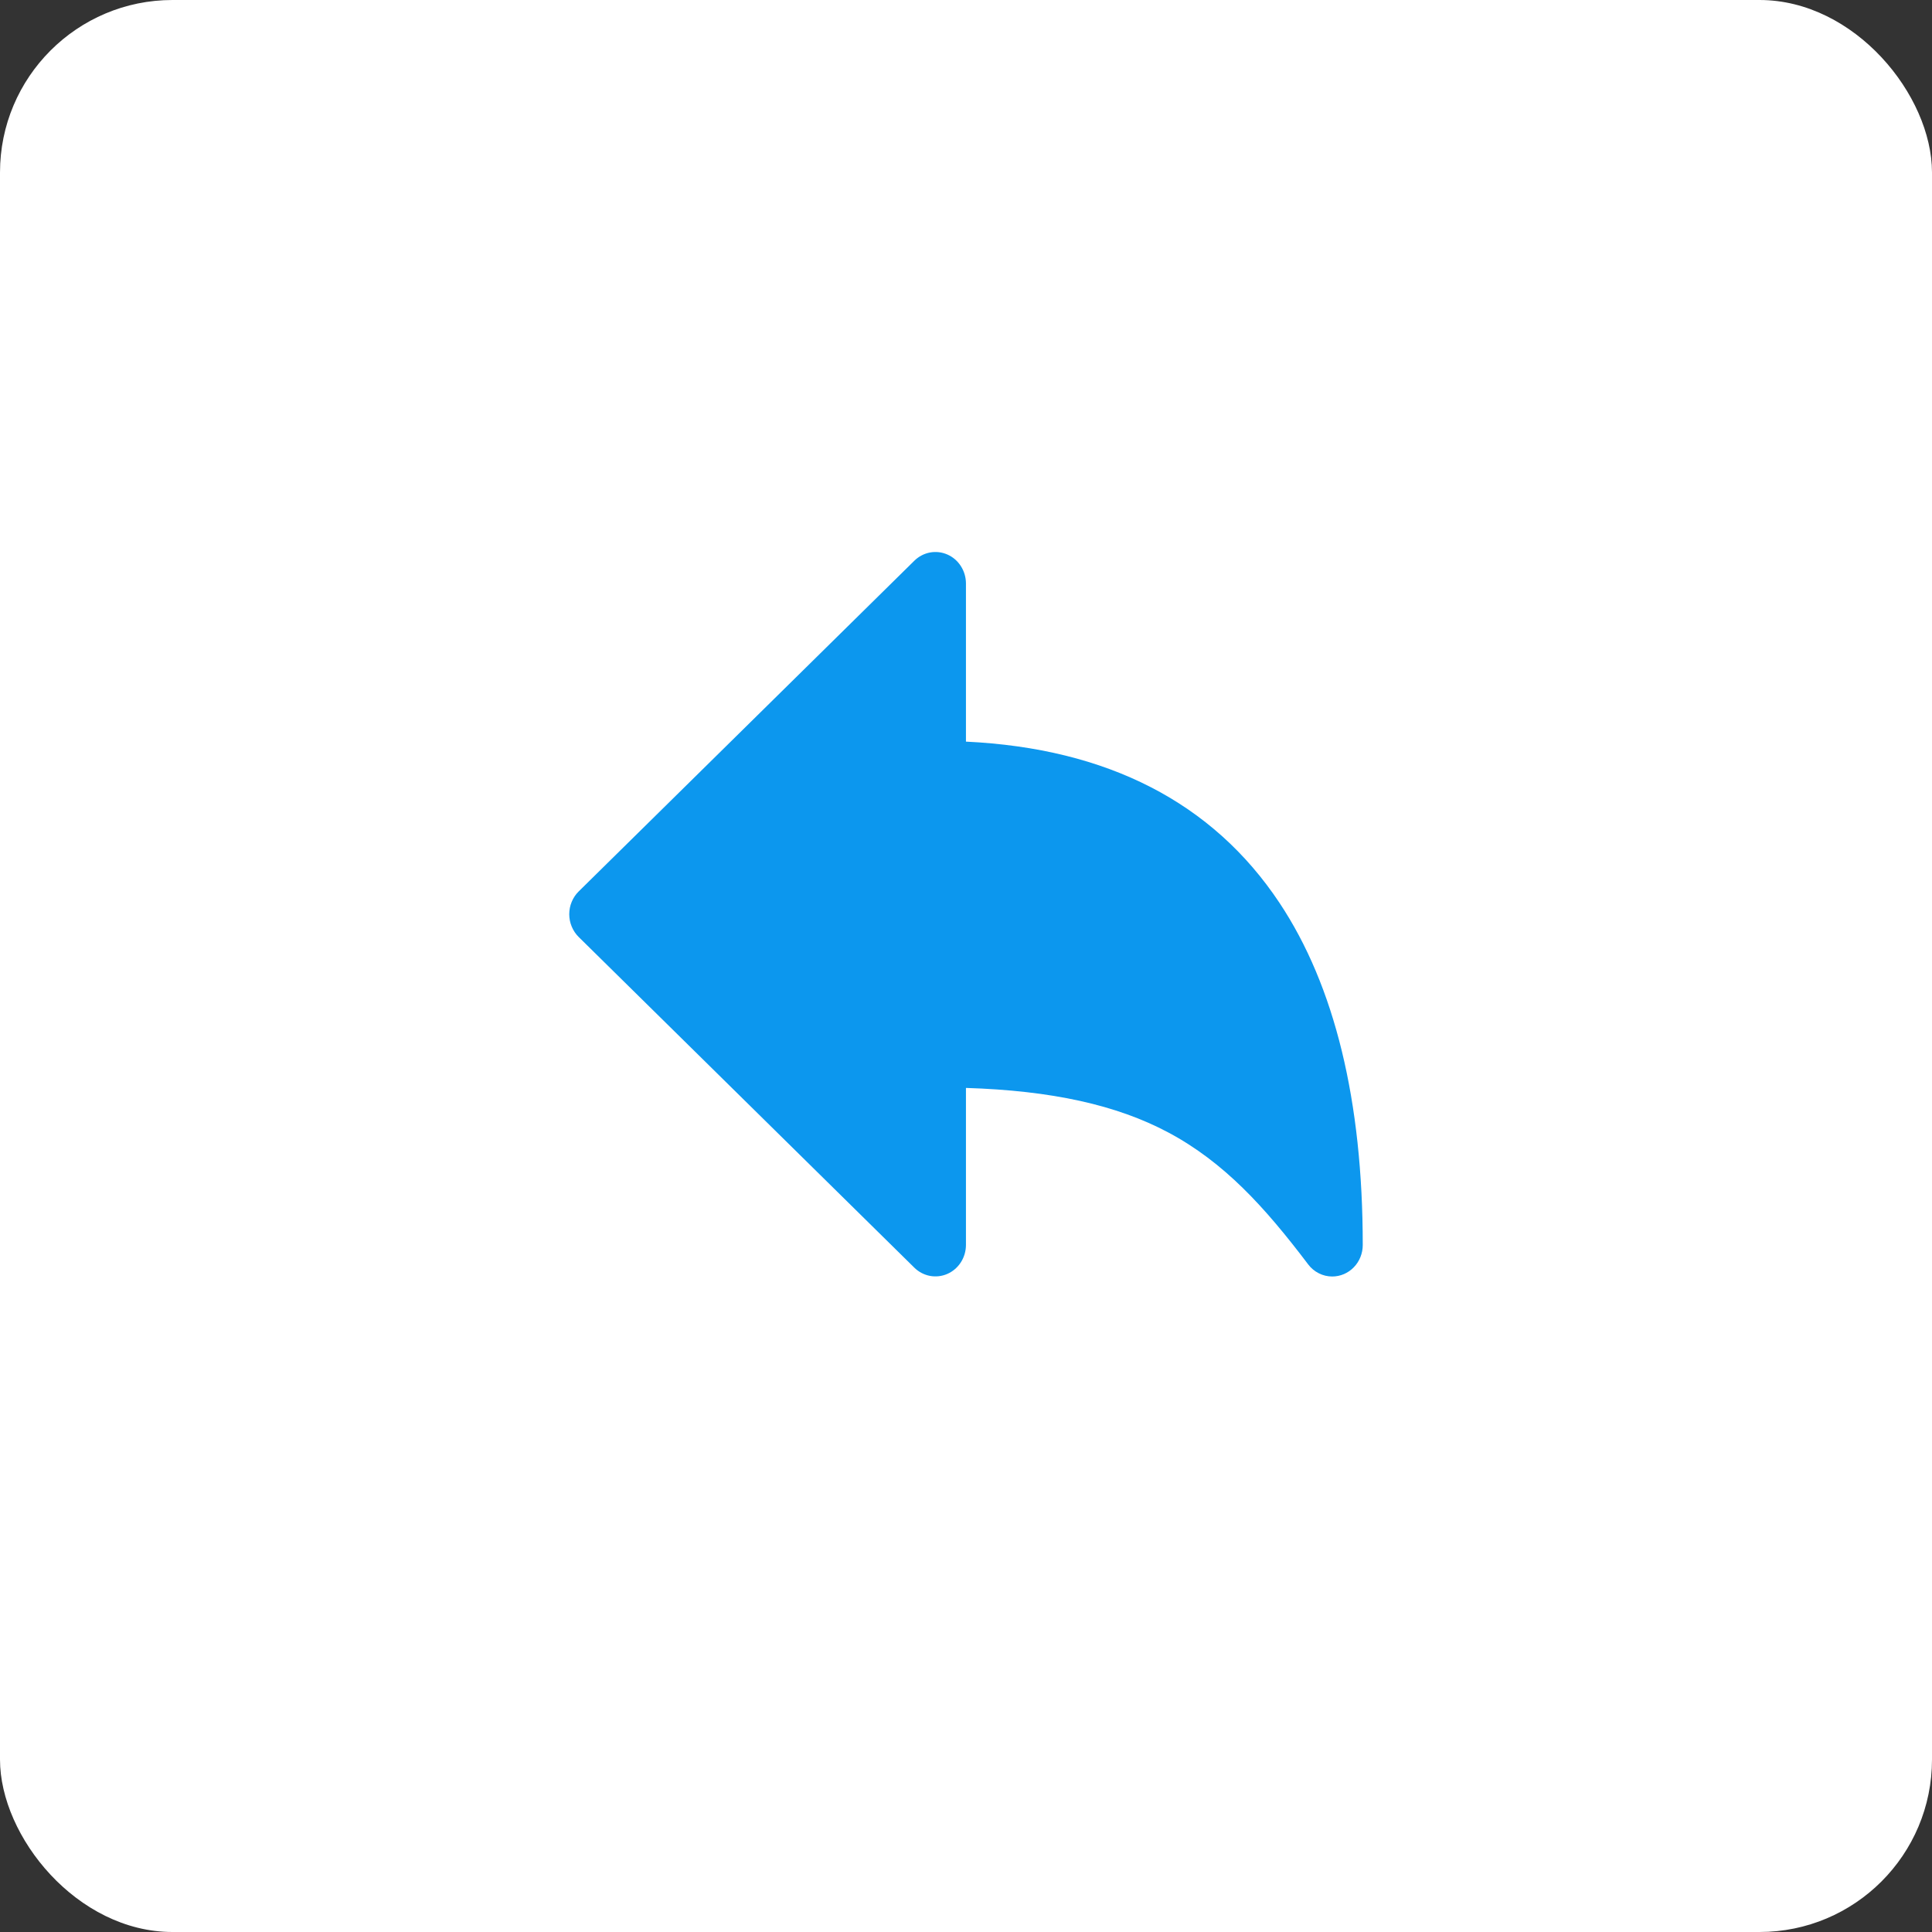
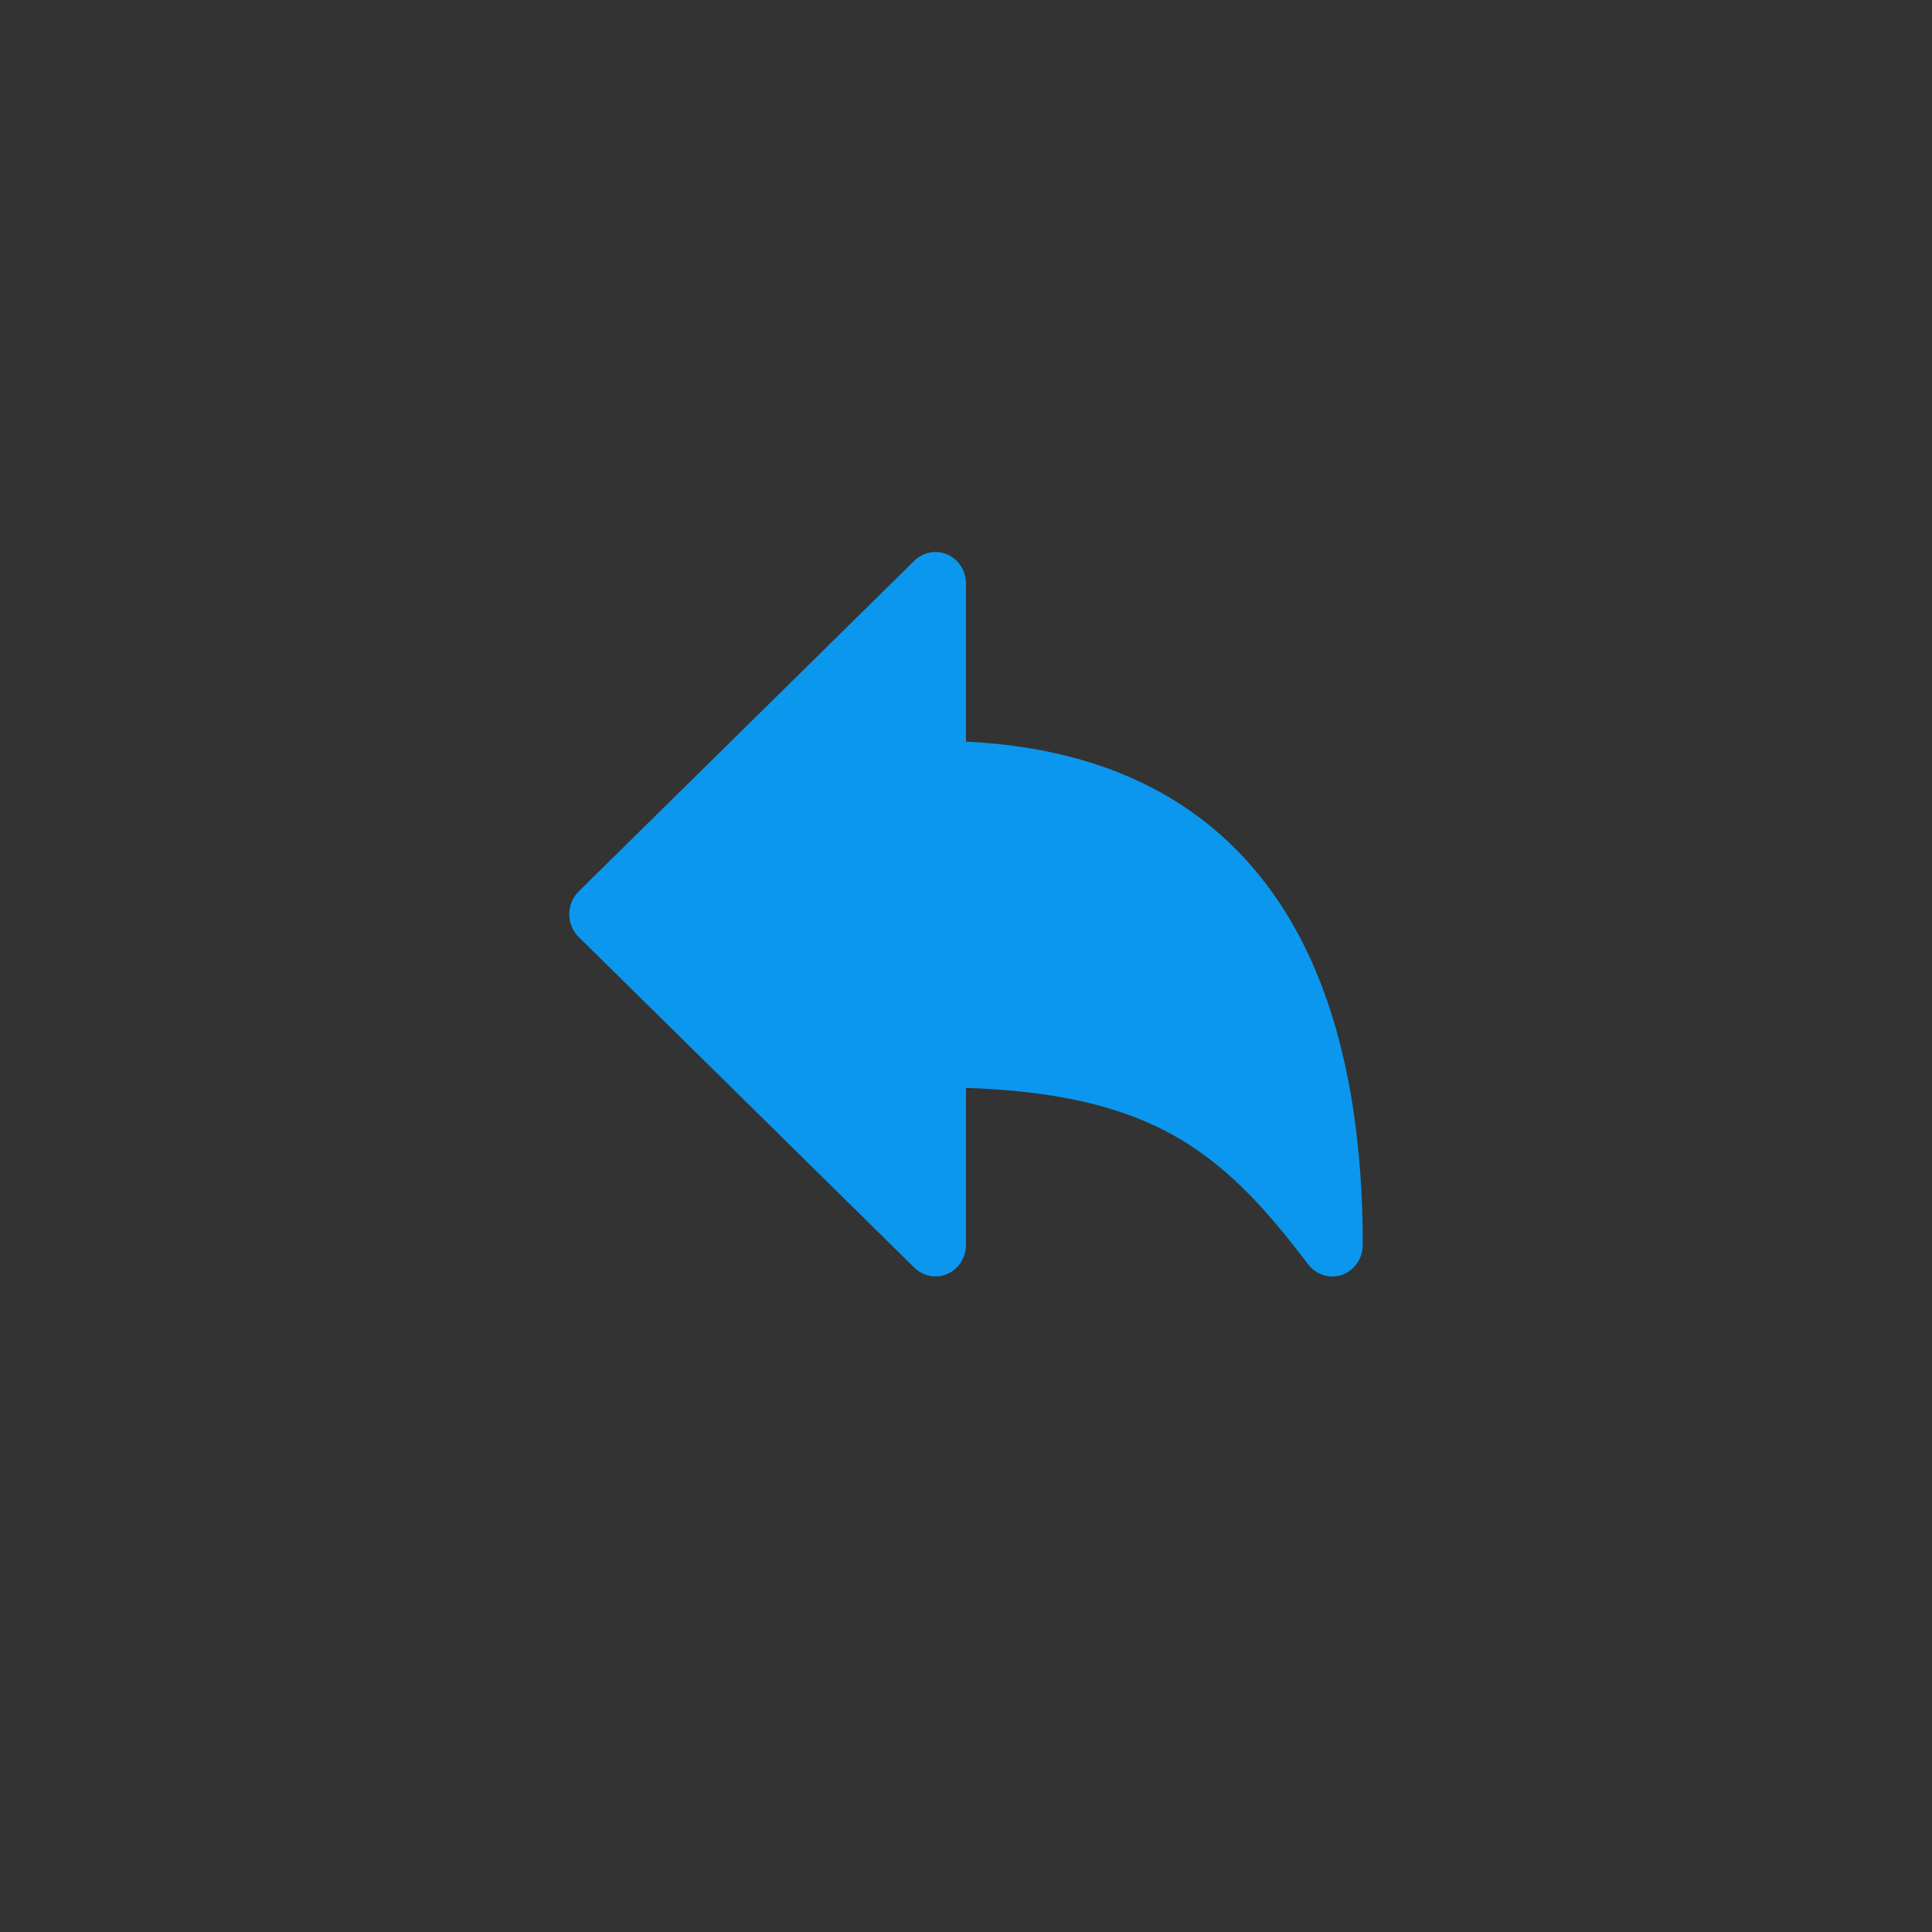
<svg xmlns="http://www.w3.org/2000/svg" width="112" height="112" viewBox="0 0 112 112" fill="none">
  <rect x="0" y="0" width="112" height="112" fill="#333333" stroke="none" />
-   <rect width="112" height="112" rx="10" fill="white" />
  <path d="M77.231 74C76.962 74 76.696 73.937 76.455 73.815C76.213 73.694 76.001 73.517 75.836 73.298C73.308 69.957 70.962 67.378 67.728 65.65C64.734 64.056 60.974 63.224 55.997 63.068V72.174C55.996 72.53 55.894 72.879 55.703 73.176C55.513 73.473 55.242 73.706 54.925 73.847C54.607 73.987 54.257 74.028 53.917 73.966C53.577 73.903 53.262 73.739 53.011 73.494L33.547 54.318C33.374 54.147 33.237 53.942 33.143 53.715C33.048 53.488 33 53.244 33 52.997C33 52.75 33.048 52.506 33.143 52.279C33.237 52.052 33.374 51.847 33.547 51.677L53.011 32.5C53.262 32.255 53.577 32.091 53.917 32.028C54.257 31.966 54.607 32.007 54.925 32.148C55.242 32.288 55.513 32.521 55.703 32.819C55.894 33.116 55.996 33.464 55.997 33.821V42.993C64.196 43.383 70.305 46.522 74.173 52.339C77.376 57.157 79 63.83 79 72.174C79 72.658 78.814 73.123 78.482 73.465C78.15 73.808 77.7 74 77.231 74Z" fill="#0C97EE" />
</svg>